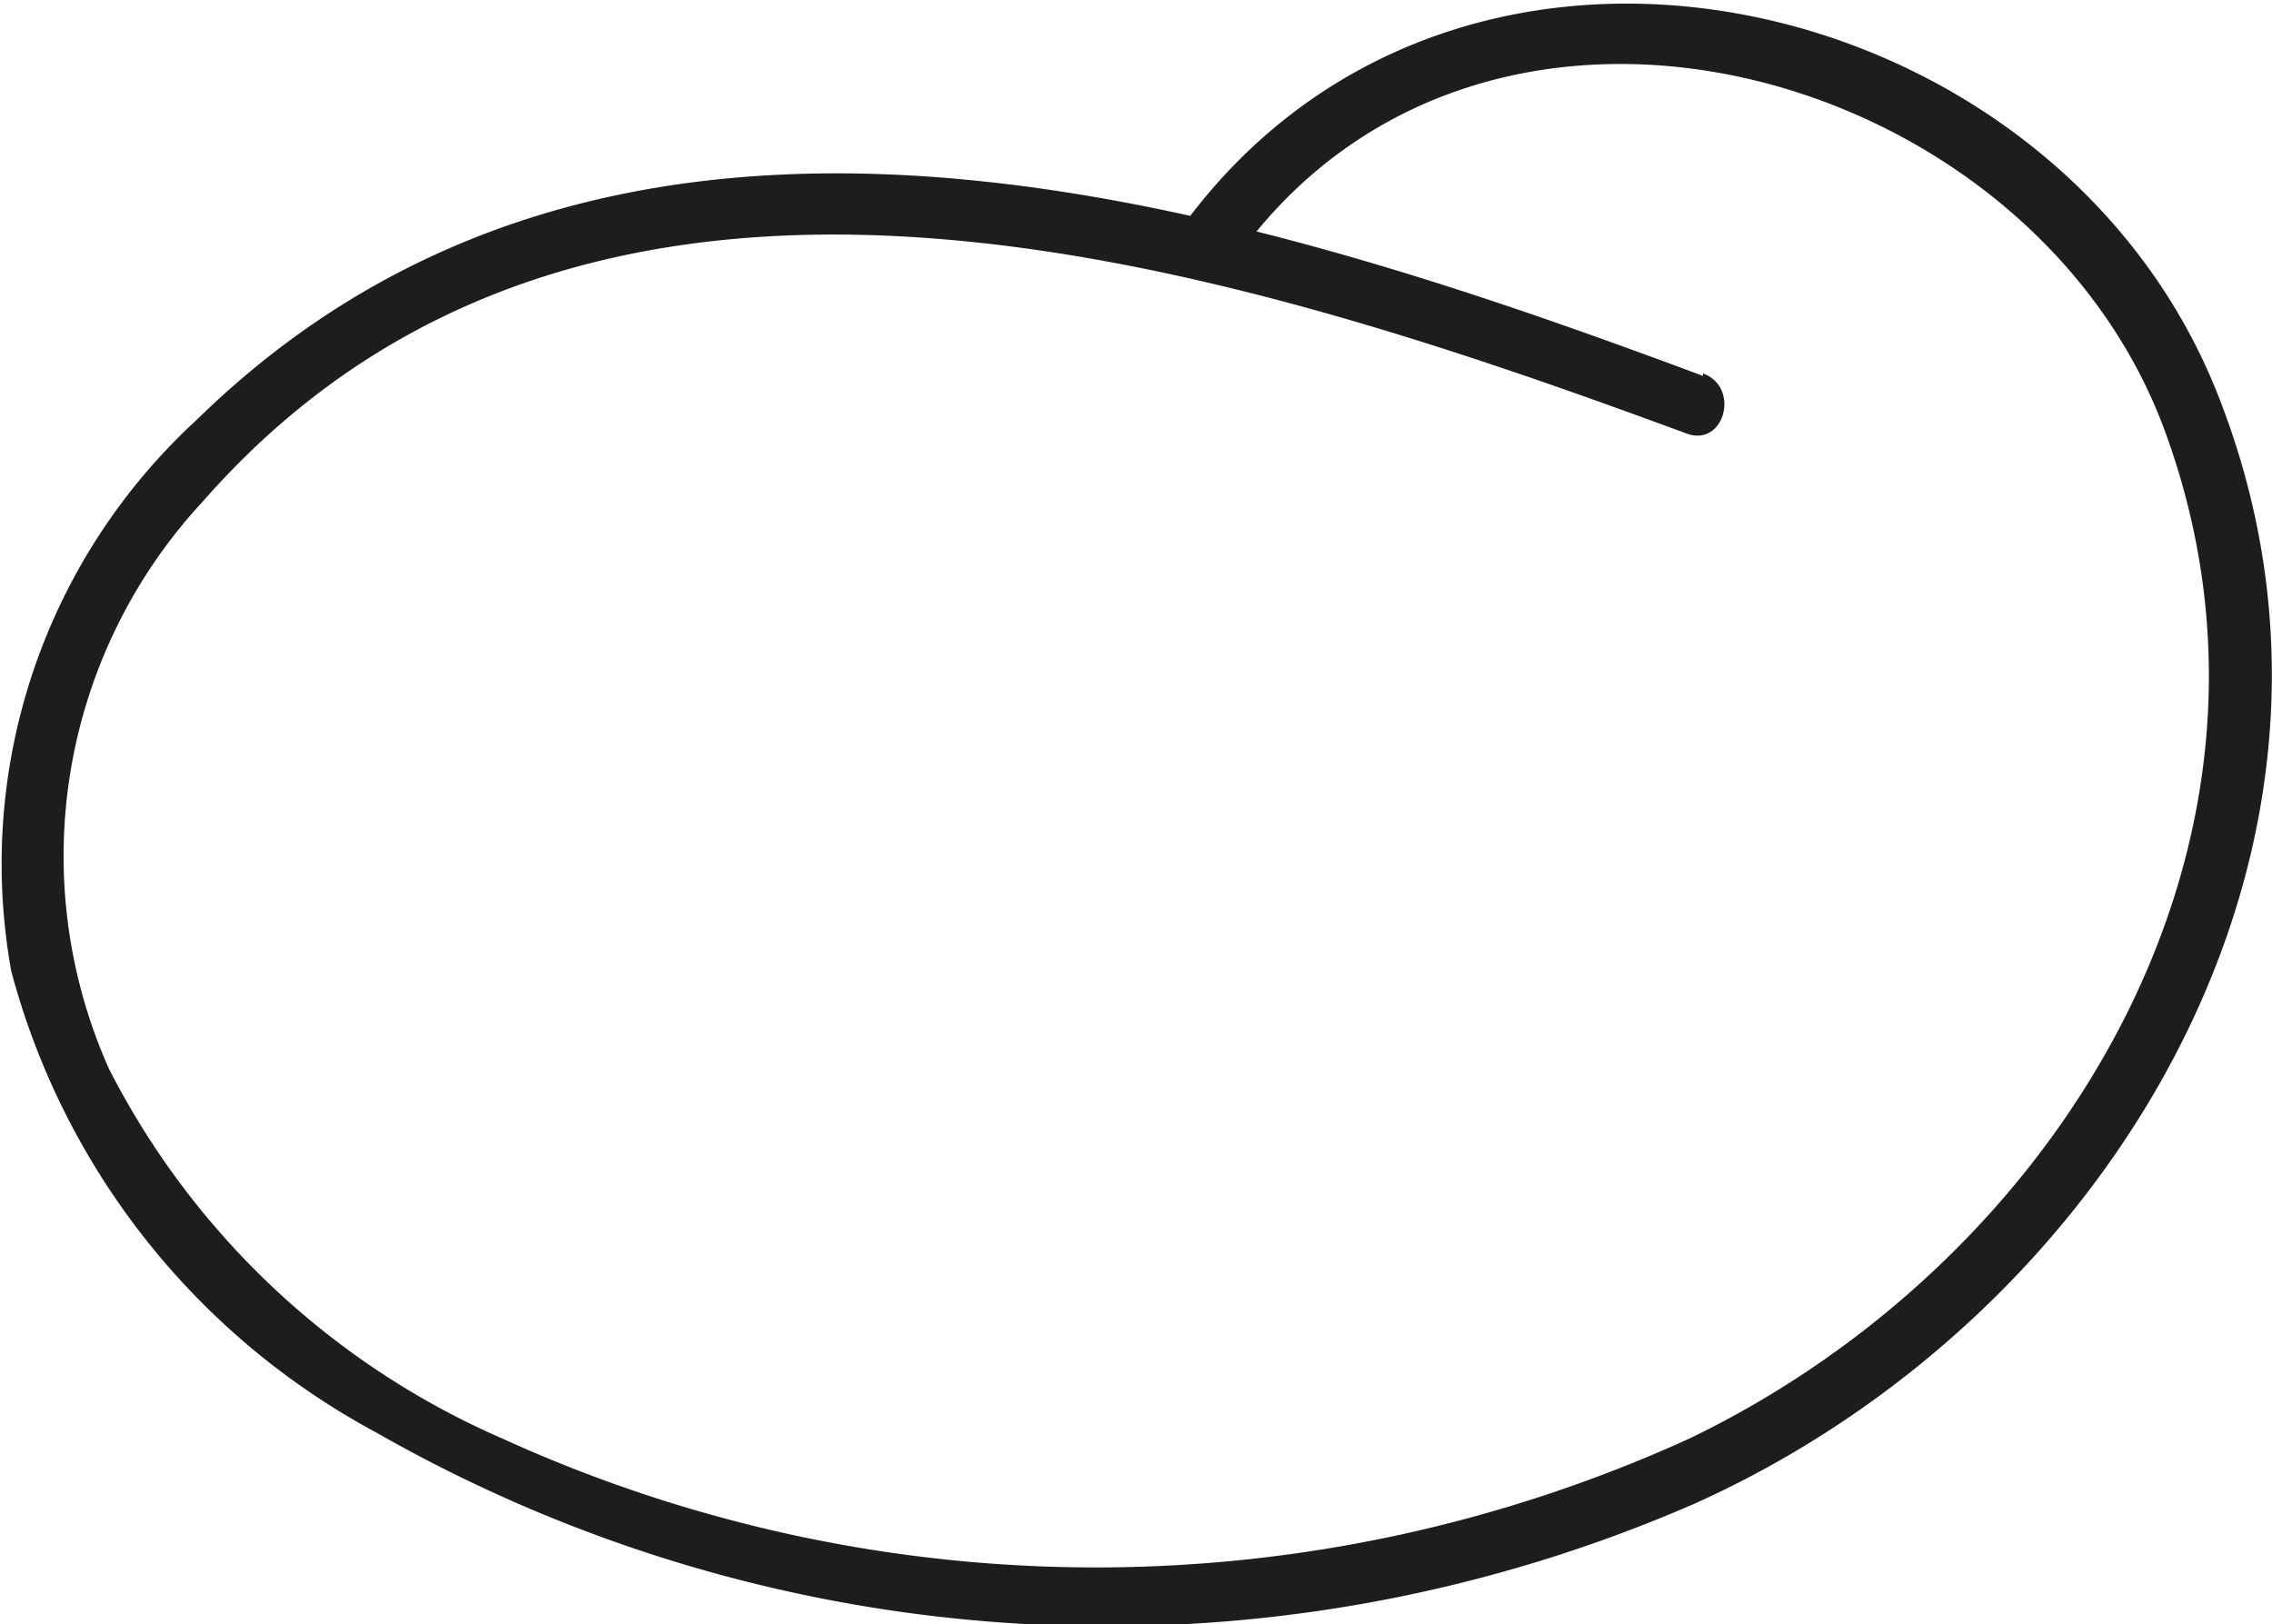
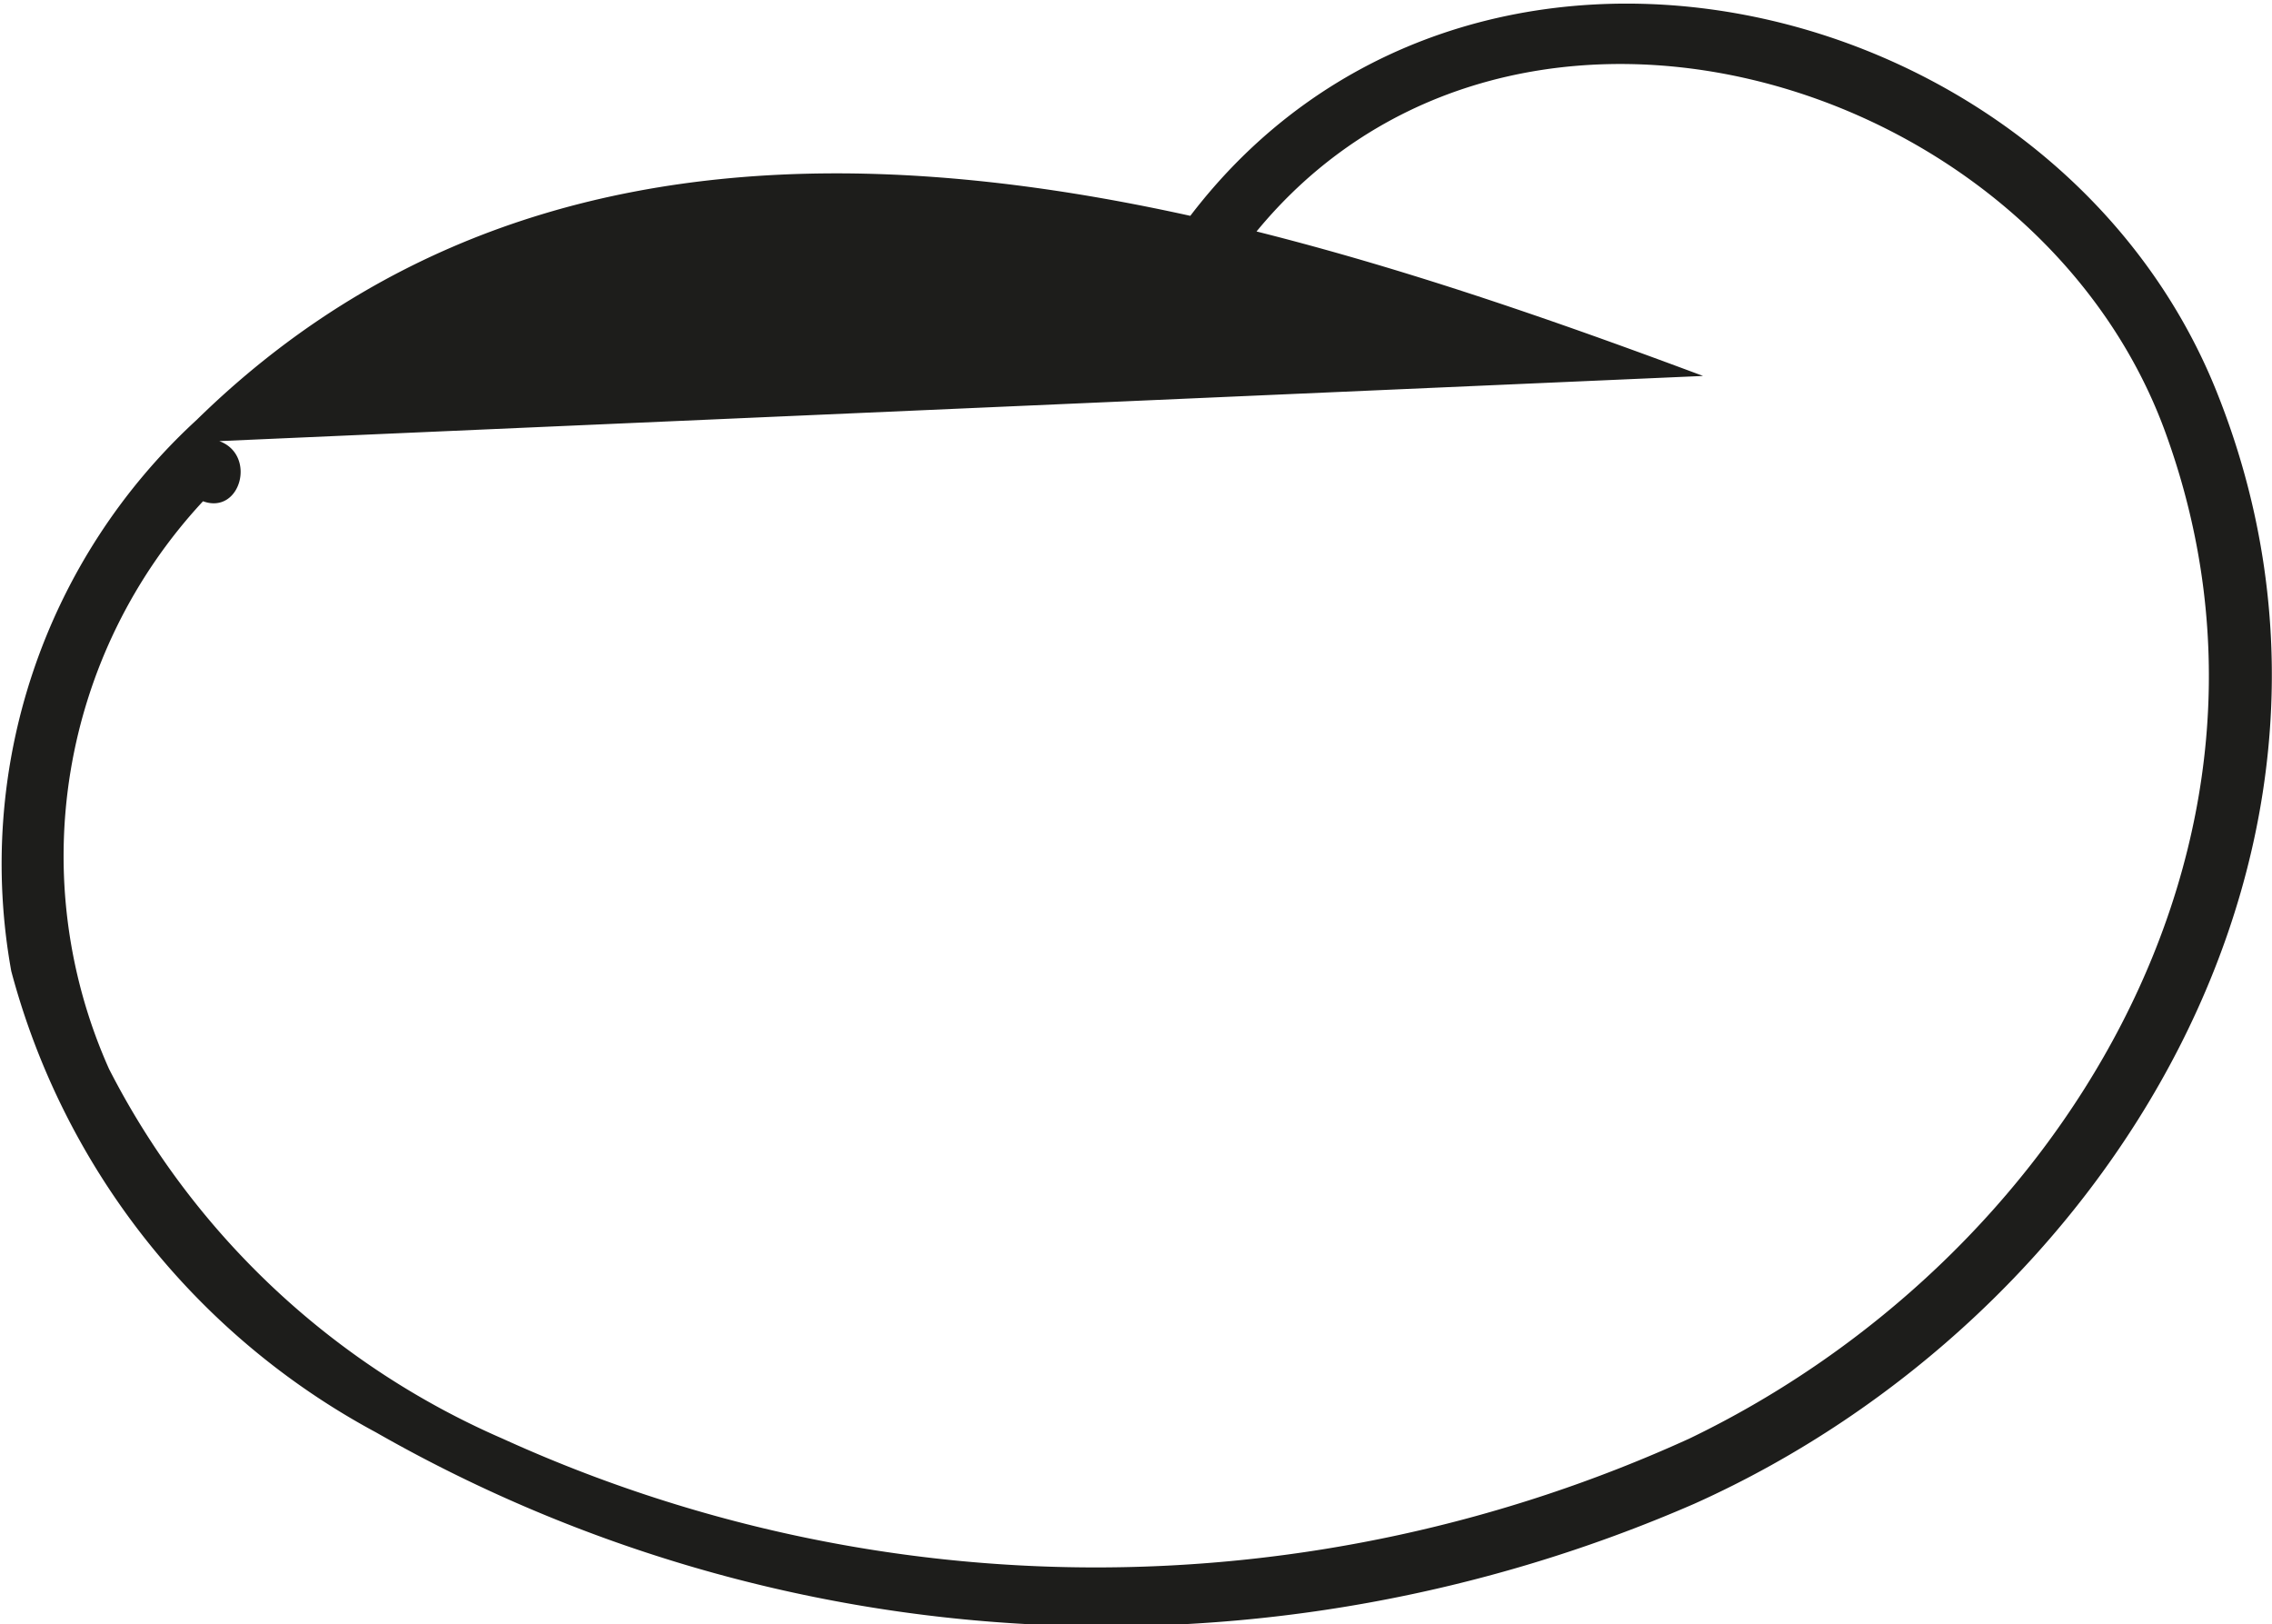
<svg xmlns="http://www.w3.org/2000/svg" viewBox="0 0 18.13 12.96">
  <defs>
    <style>.cls-1{fill:#1d1d1b;}</style>
  </defs>
  <g id="Calque_2" data-name="Calque 2">
    <g id="Calque_1-2" data-name="Calque 1">
-       <path class="cls-1" d="M13.59,3C9.76,1.57,4.92.07,1.57,3.35A4.81,4.81,0,0,0,.09,7.75,5.9,5.9,0,0,0,3,11.43,11.75,11.75,0,0,0,13.52,12c3.32-1.49,5.61-5.27,4.17-8.87-1.29-3.23-6-4.34-8.22-1.37-.19.26.24.51.43.25,2-2.71,6.35-1.46,7.39,1.47,1.17,3.26-.86,6.58-3.81,8a11.42,11.42,0,0,1-9.47,0A6.38,6.38,0,0,1,.87,8.53,4.16,4.16,0,0,1,1.62,4C4.71.48,9.72,2.08,13.46,3.46c.3.11.43-.37.13-.48Z" />
+       <path class="cls-1" d="M13.59,3C9.76,1.57,4.92.07,1.57,3.35A4.81,4.81,0,0,0,.09,7.75,5.9,5.9,0,0,0,3,11.43,11.75,11.75,0,0,0,13.52,12c3.32-1.49,5.61-5.27,4.17-8.87-1.29-3.23-6-4.34-8.22-1.37-.19.26.24.51.43.25,2-2.71,6.35-1.46,7.39,1.47,1.17,3.26-.86,6.58-3.81,8a11.42,11.42,0,0,1-9.47,0A6.38,6.38,0,0,1,.87,8.53,4.16,4.16,0,0,1,1.62,4c.3.11.43-.37.13-.48Z" />
    </g>
  </g>
</svg>